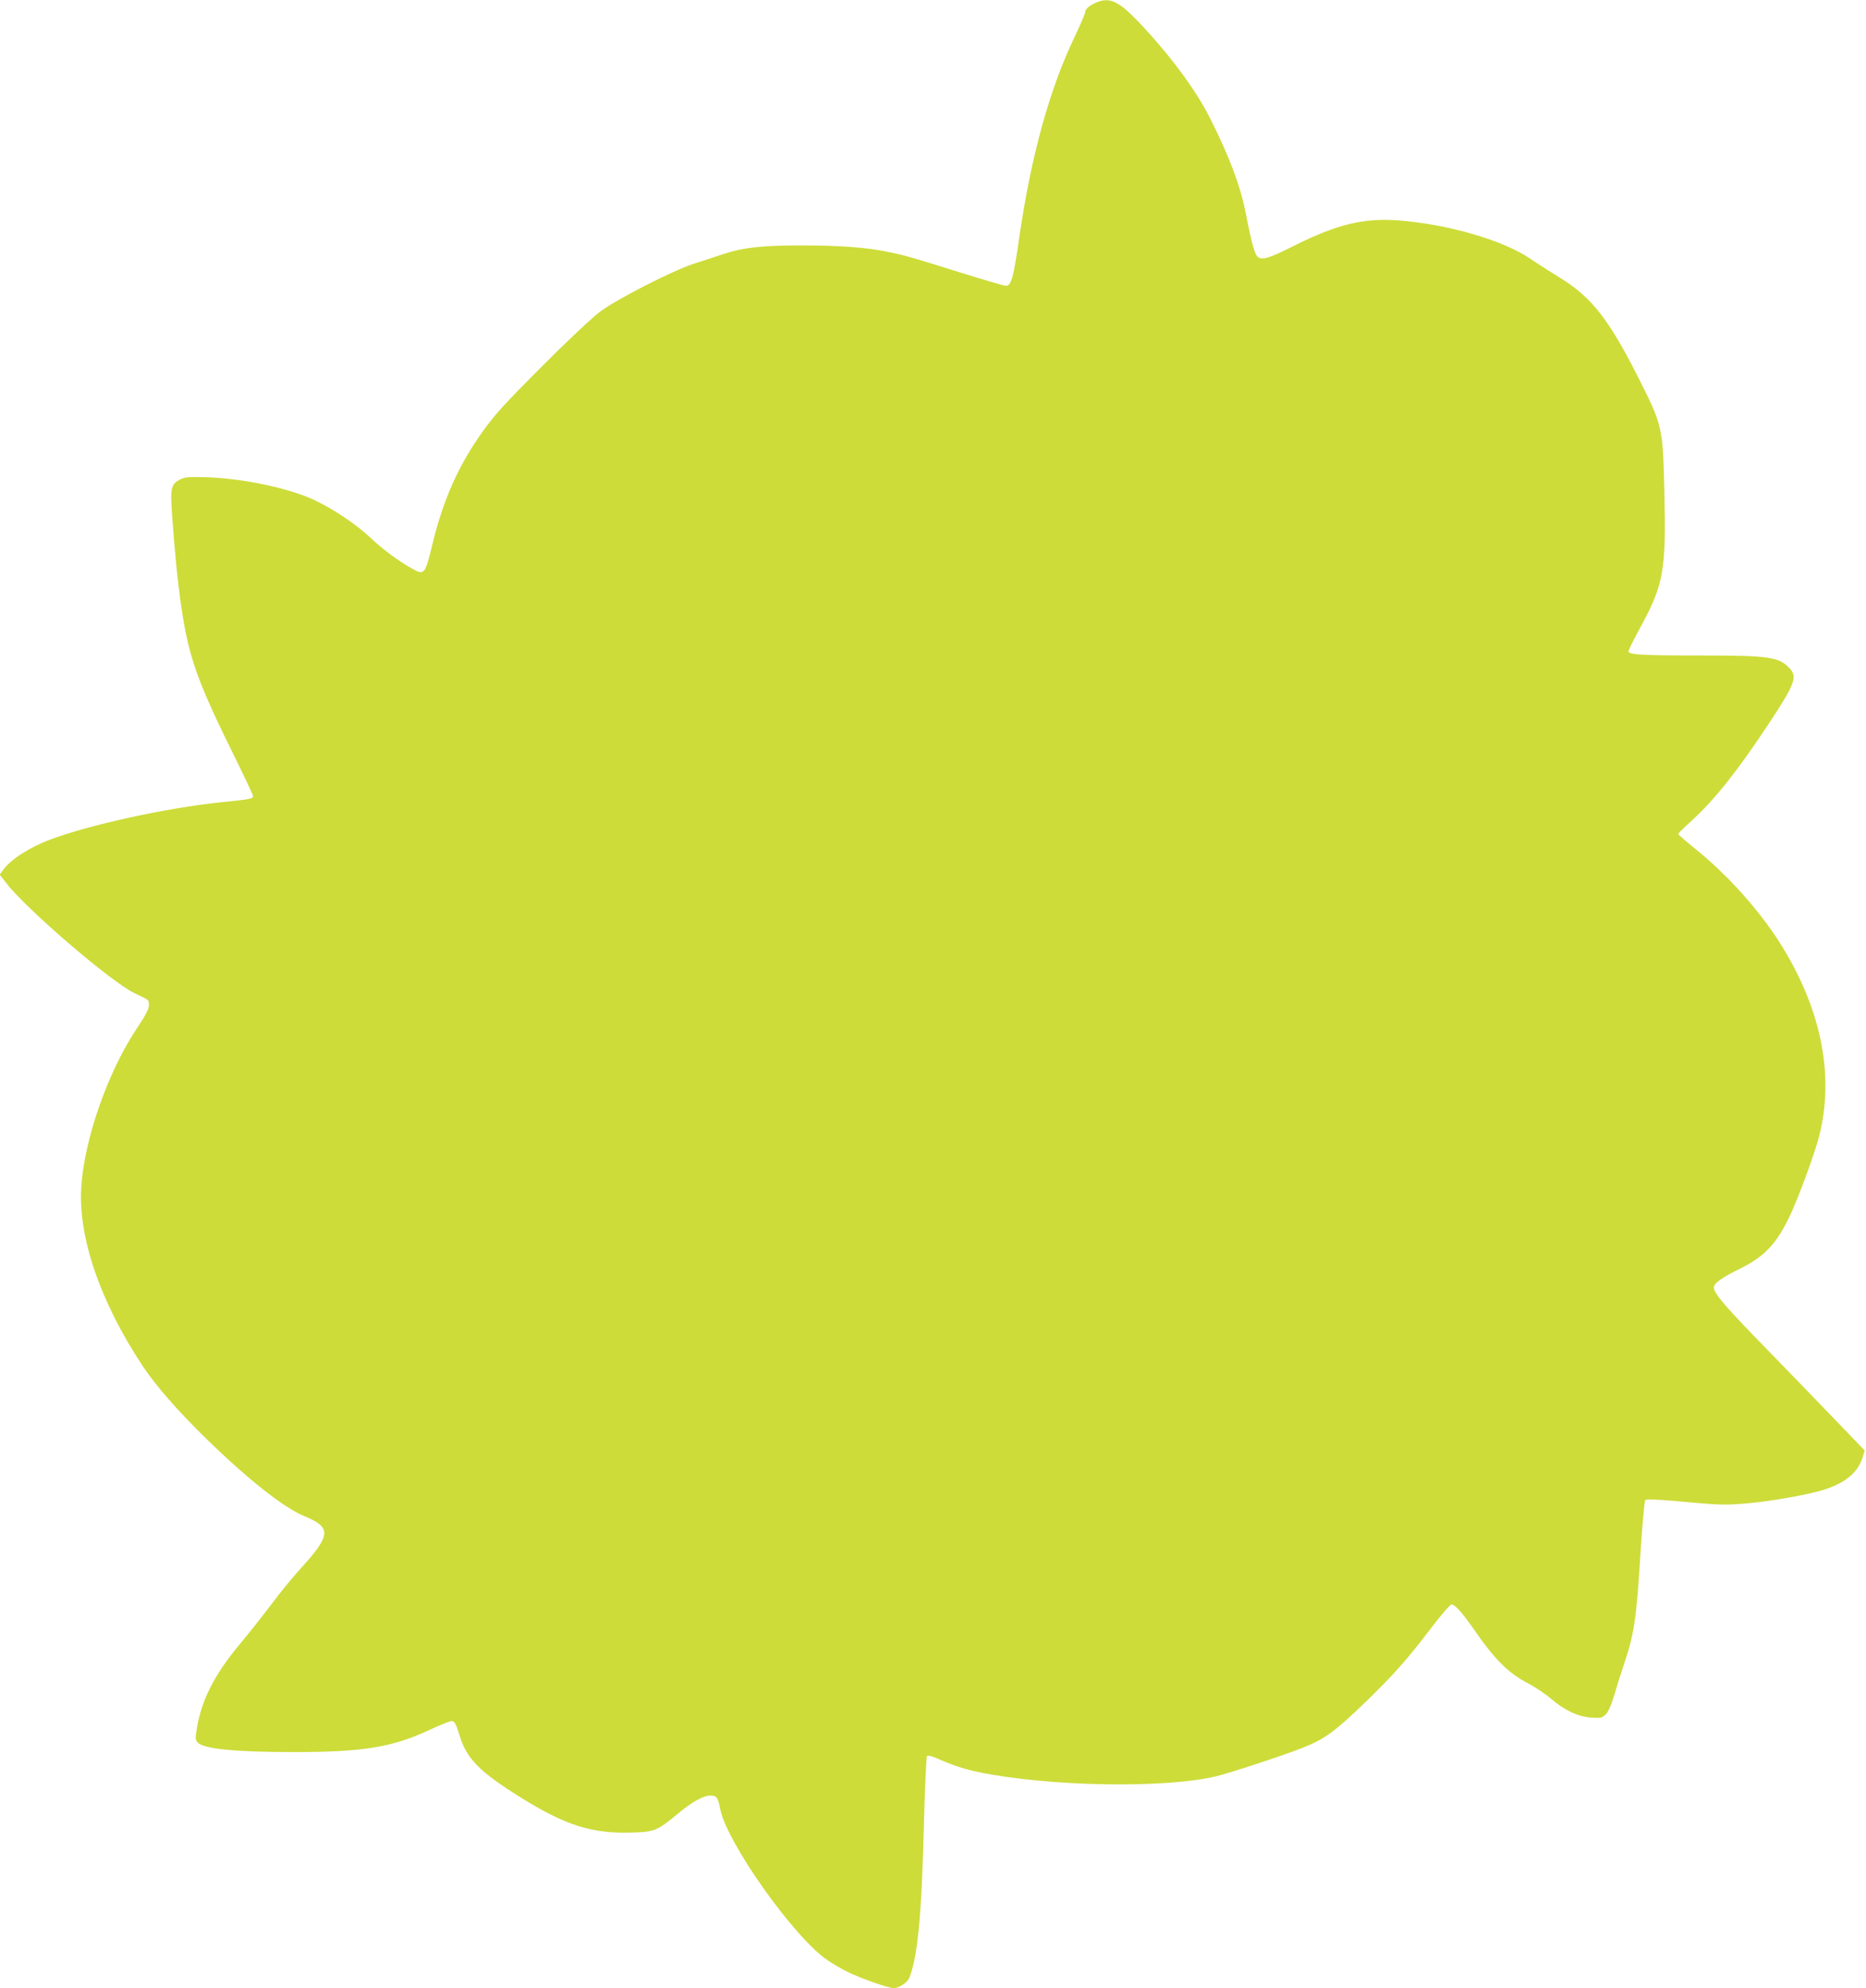
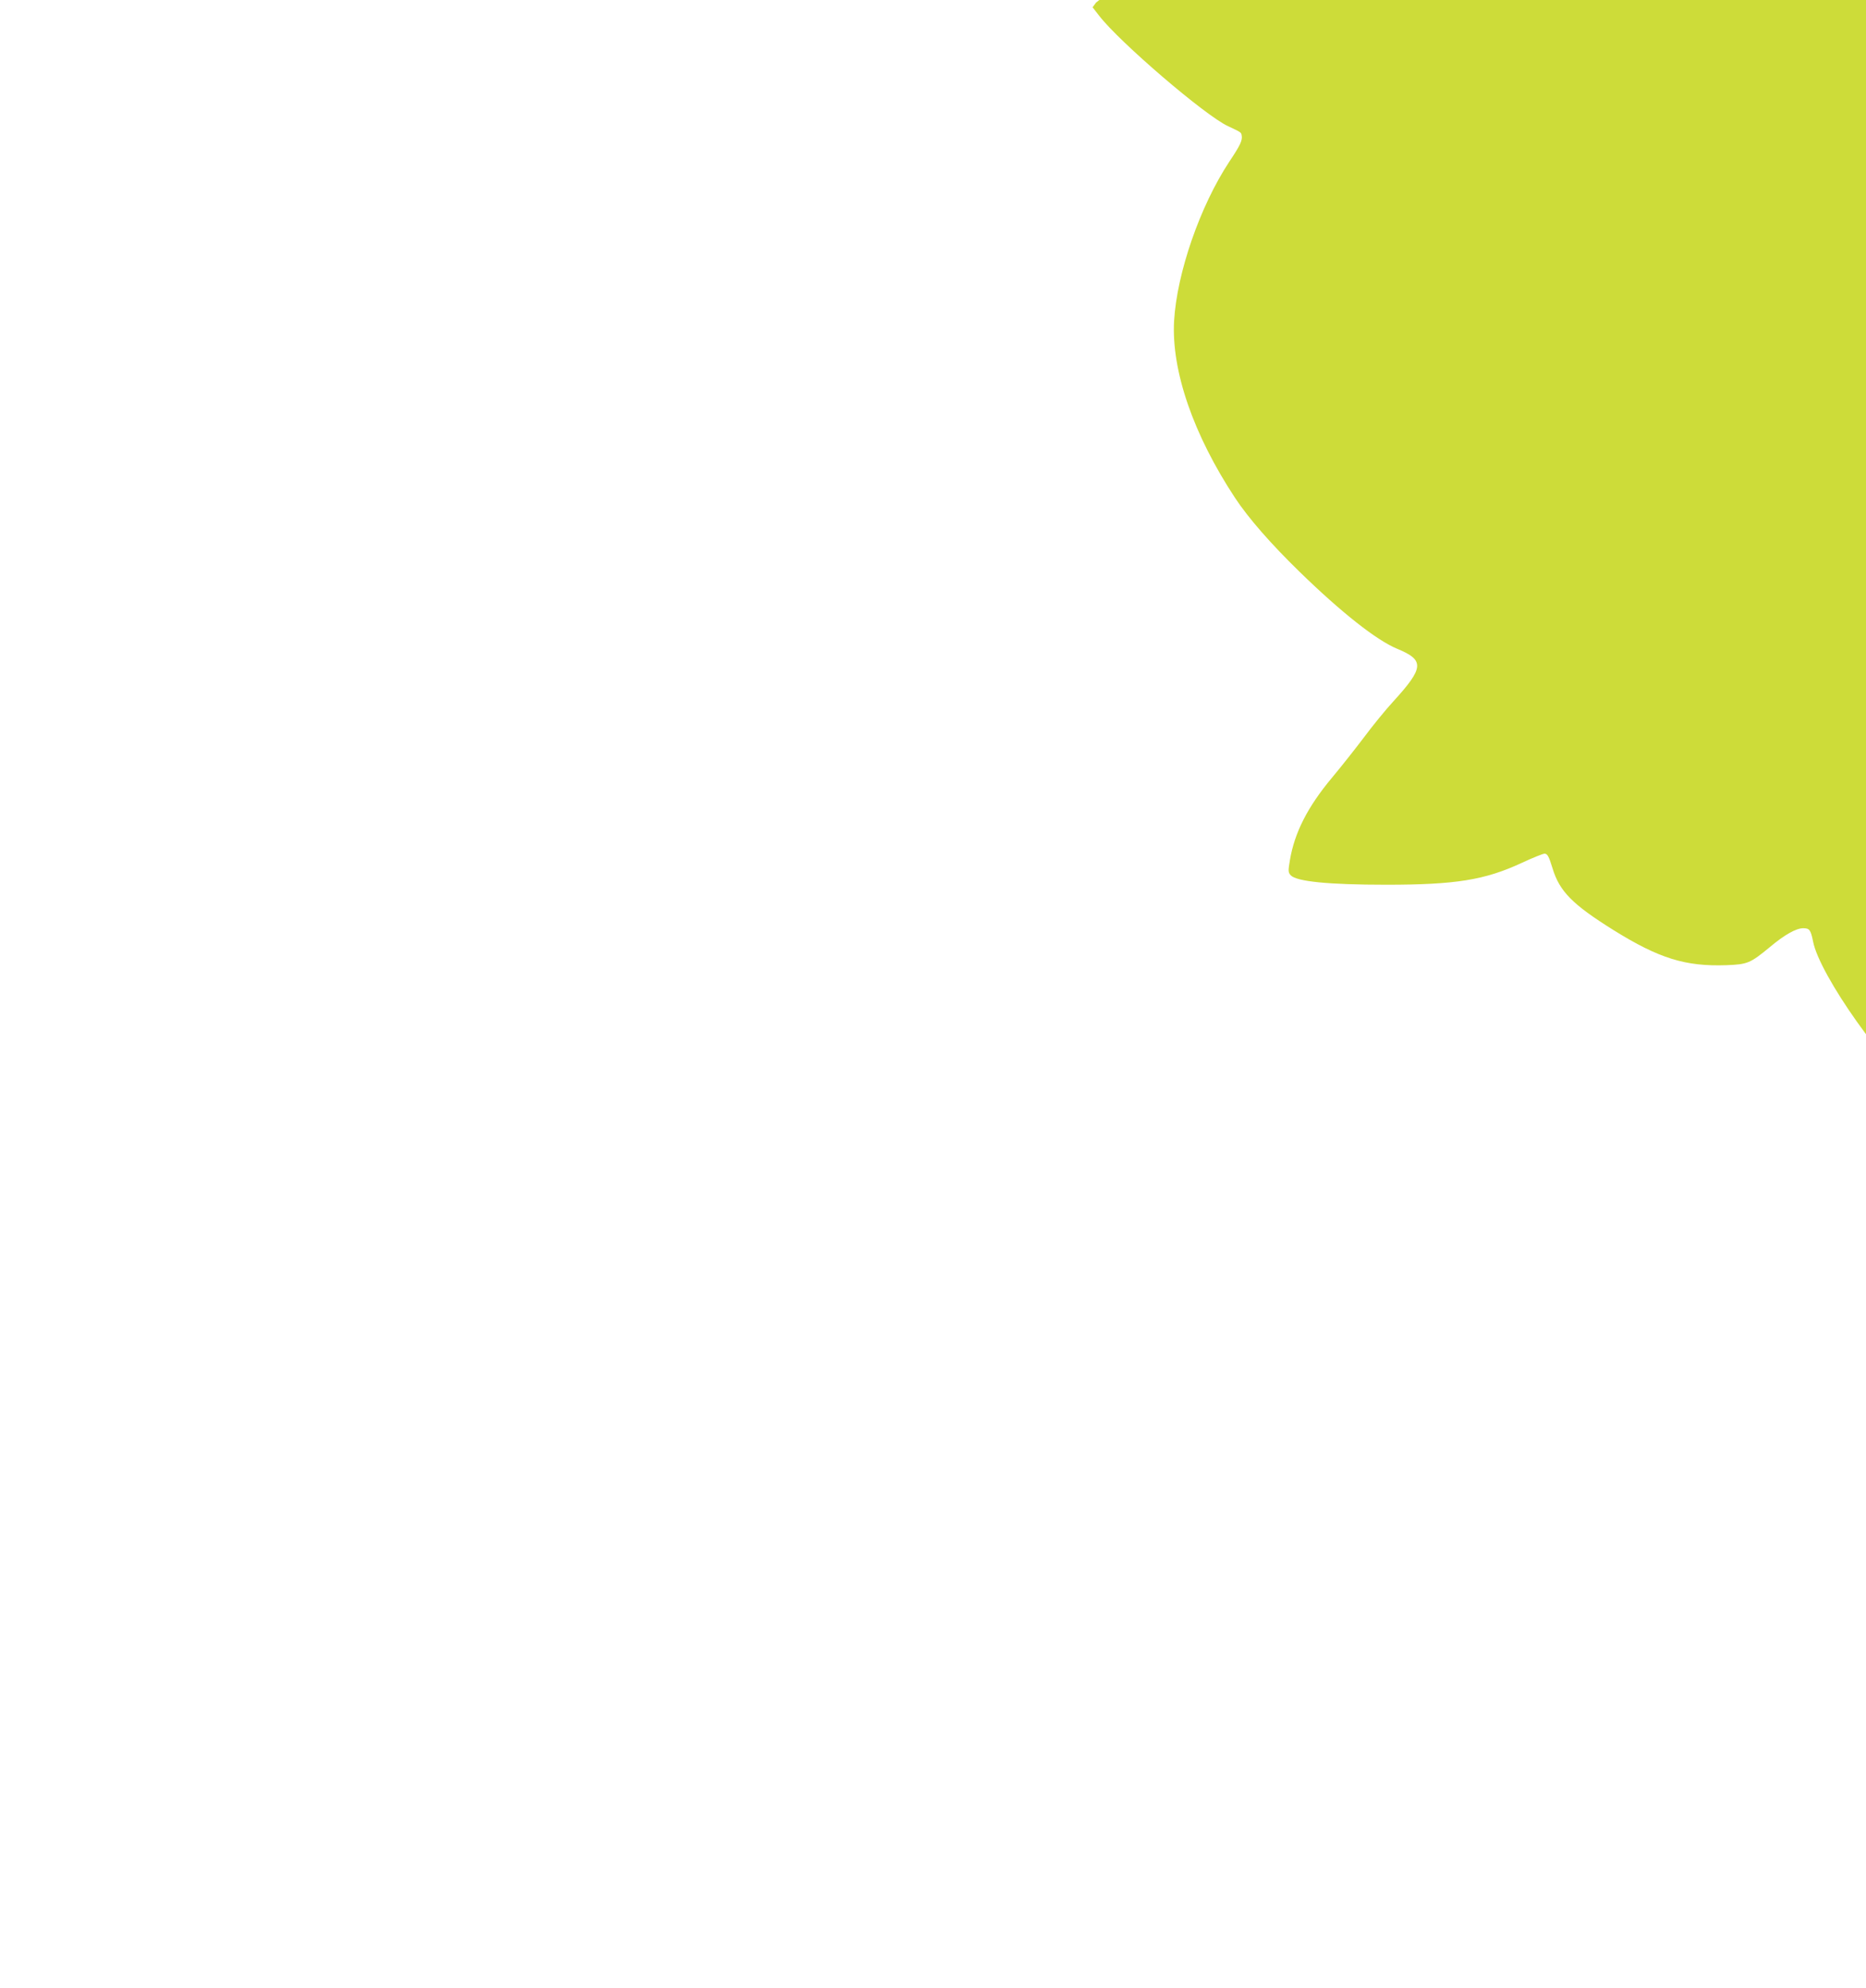
<svg xmlns="http://www.w3.org/2000/svg" version="1.0" width="1202pt" height="1280pt" viewBox="0 0 1202 1280" preserveAspectRatio="xMidYMid meet">
  <g transform="translate(0,1280) scale(0.1,-0.1)" fill="#cddc39" stroke="none">
-     <path d="M7060 12783 c-44 -19 -70 -42 -70 -62 0 -9 -31 -81 -69 -161 -161 -335 -280 -770 -355 -1287 -37 -259 -52 -313 -86 -313 -12 0 -135 36 -273 79 -341 107 -378 117 -490 140 -132 28 -312 41 -547 41 -262 0 -380 -13 -505 -54 -55 -19 -140 -46 -190 -62 -134 -42 -501 -229 -610 -311 -52 -39 -211 -188 -375 -353 -237 -237 -301 -307 -380 -417 -153 -213 -252 -433 -320 -709 -53 -218 -55 -220 -137 -174 -88 49 -190 125 -271 202 -88 83 -238 183 -358 239 -159 75 -455 138 -684 146 -127 4 -149 2 -180 -14 -59 -31 -64 -53 -51 -237 32 -440 68 -702 121 -889 46 -161 114 -320 262 -620 76 -153 138 -285 138 -292 0 -18 -20 -21 -205 -40 -349 -36 -846 -144 -1101 -240 -134 -50 -258 -130 -304 -196 l-22 -30 42 -54 c130 -169 684 -644 830 -711 83 -39 85 -40 88 -58 7 -33 -8 -64 -80 -172 -188 -285 -337 -716 -355 -1024 -18 -321 124 -732 393 -1140 86 -130 231 -296 415 -475 268 -261 496 -441 629 -496 177 -73 174 -121 -25 -339 -48 -52 -133 -156 -188 -230 -56 -74 -149 -192 -207 -261 -157 -188 -241 -353 -271 -531 -12 -70 -11 -79 5 -97 37 -40 241 -61 616 -61 445 0 634 30 871 140 71 33 138 60 148 60 19 0 28 -17 52 -95 45 -148 128 -232 394 -398 293 -182 462 -234 725 -225 137 5 155 13 280 116 95 80 170 122 216 122 40 0 48 -11 63 -85 41 -216 475 -828 691 -975 30 -20 87 -54 127 -74 80 -40 266 -106 300 -106 33 0 90 37 101 68 53 134 79 405 93 967 6 248 16 454 20 459 6 6 29 1 61 -13 106 -47 180 -71 276 -91 452 -92 1186 -105 1522 -27 91 22 422 130 560 184 140 55 208 104 404 293 178 172 275 281 422 475 66 87 125 155 134 155 23 0 67 -50 142 -157 139 -201 224 -285 354 -352 43 -23 108 -66 144 -97 91 -77 172 -115 259 -122 64 -4 71 -3 95 21 15 15 34 57 51 113 14 49 42 136 61 194 73 216 85 300 113 758 11 167 24 309 29 314 7 7 67 5 184 -5 294 -27 322 -28 458 -17 141 11 358 48 478 80 154 42 244 110 277 209 l17 52 -179 186 c-98 102 -302 313 -453 468 -264 270 -340 358 -340 396 0 27 50 63 164 119 164 80 242 163 331 354 53 114 159 402 184 504 99 394 11 823 -254 1242 -136 214 -340 441 -545 605 -60 49 -110 92 -110 96 0 3 40 43 90 88 147 135 289 313 491 618 170 256 189 305 138 359 -69 75 -133 84 -573 84 -390 0 -466 5 -466 27 0 7 32 71 70 142 158 288 173 374 161 891 -10 411 -12 419 -164 722 -193 382 -304 525 -512 652 -60 37 -145 91 -187 120 -171 117 -522 220 -838 246 -233 19 -404 -22 -690 -165 -153 -77 -196 -90 -225 -71 -22 14 -42 87 -81 286 -33 171 -108 370 -231 612 -93 184 -258 405 -457 615 -131 137 -189 164 -276 126z" />
+     <path d="M7060 12783 l-22 -30 42 -54 c130 -169 684 -644 830 -711 83 -39 85 -40 88 -58 7 -33 -8 -64 -80 -172 -188 -285 -337 -716 -355 -1024 -18 -321 124 -732 393 -1140 86 -130 231 -296 415 -475 268 -261 496 -441 629 -496 177 -73 174 -121 -25 -339 -48 -52 -133 -156 -188 -230 -56 -74 -149 -192 -207 -261 -157 -188 -241 -353 -271 -531 -12 -70 -11 -79 5 -97 37 -40 241 -61 616 -61 445 0 634 30 871 140 71 33 138 60 148 60 19 0 28 -17 52 -95 45 -148 128 -232 394 -398 293 -182 462 -234 725 -225 137 5 155 13 280 116 95 80 170 122 216 122 40 0 48 -11 63 -85 41 -216 475 -828 691 -975 30 -20 87 -54 127 -74 80 -40 266 -106 300 -106 33 0 90 37 101 68 53 134 79 405 93 967 6 248 16 454 20 459 6 6 29 1 61 -13 106 -47 180 -71 276 -91 452 -92 1186 -105 1522 -27 91 22 422 130 560 184 140 55 208 104 404 293 178 172 275 281 422 475 66 87 125 155 134 155 23 0 67 -50 142 -157 139 -201 224 -285 354 -352 43 -23 108 -66 144 -97 91 -77 172 -115 259 -122 64 -4 71 -3 95 21 15 15 34 57 51 113 14 49 42 136 61 194 73 216 85 300 113 758 11 167 24 309 29 314 7 7 67 5 184 -5 294 -27 322 -28 458 -17 141 11 358 48 478 80 154 42 244 110 277 209 l17 52 -179 186 c-98 102 -302 313 -453 468 -264 270 -340 358 -340 396 0 27 50 63 164 119 164 80 242 163 331 354 53 114 159 402 184 504 99 394 11 823 -254 1242 -136 214 -340 441 -545 605 -60 49 -110 92 -110 96 0 3 40 43 90 88 147 135 289 313 491 618 170 256 189 305 138 359 -69 75 -133 84 -573 84 -390 0 -466 5 -466 27 0 7 32 71 70 142 158 288 173 374 161 891 -10 411 -12 419 -164 722 -193 382 -304 525 -512 652 -60 37 -145 91 -187 120 -171 117 -522 220 -838 246 -233 19 -404 -22 -690 -165 -153 -77 -196 -90 -225 -71 -22 14 -42 87 -81 286 -33 171 -108 370 -231 612 -93 184 -258 405 -457 615 -131 137 -189 164 -276 126z" />
  </g>
</svg>